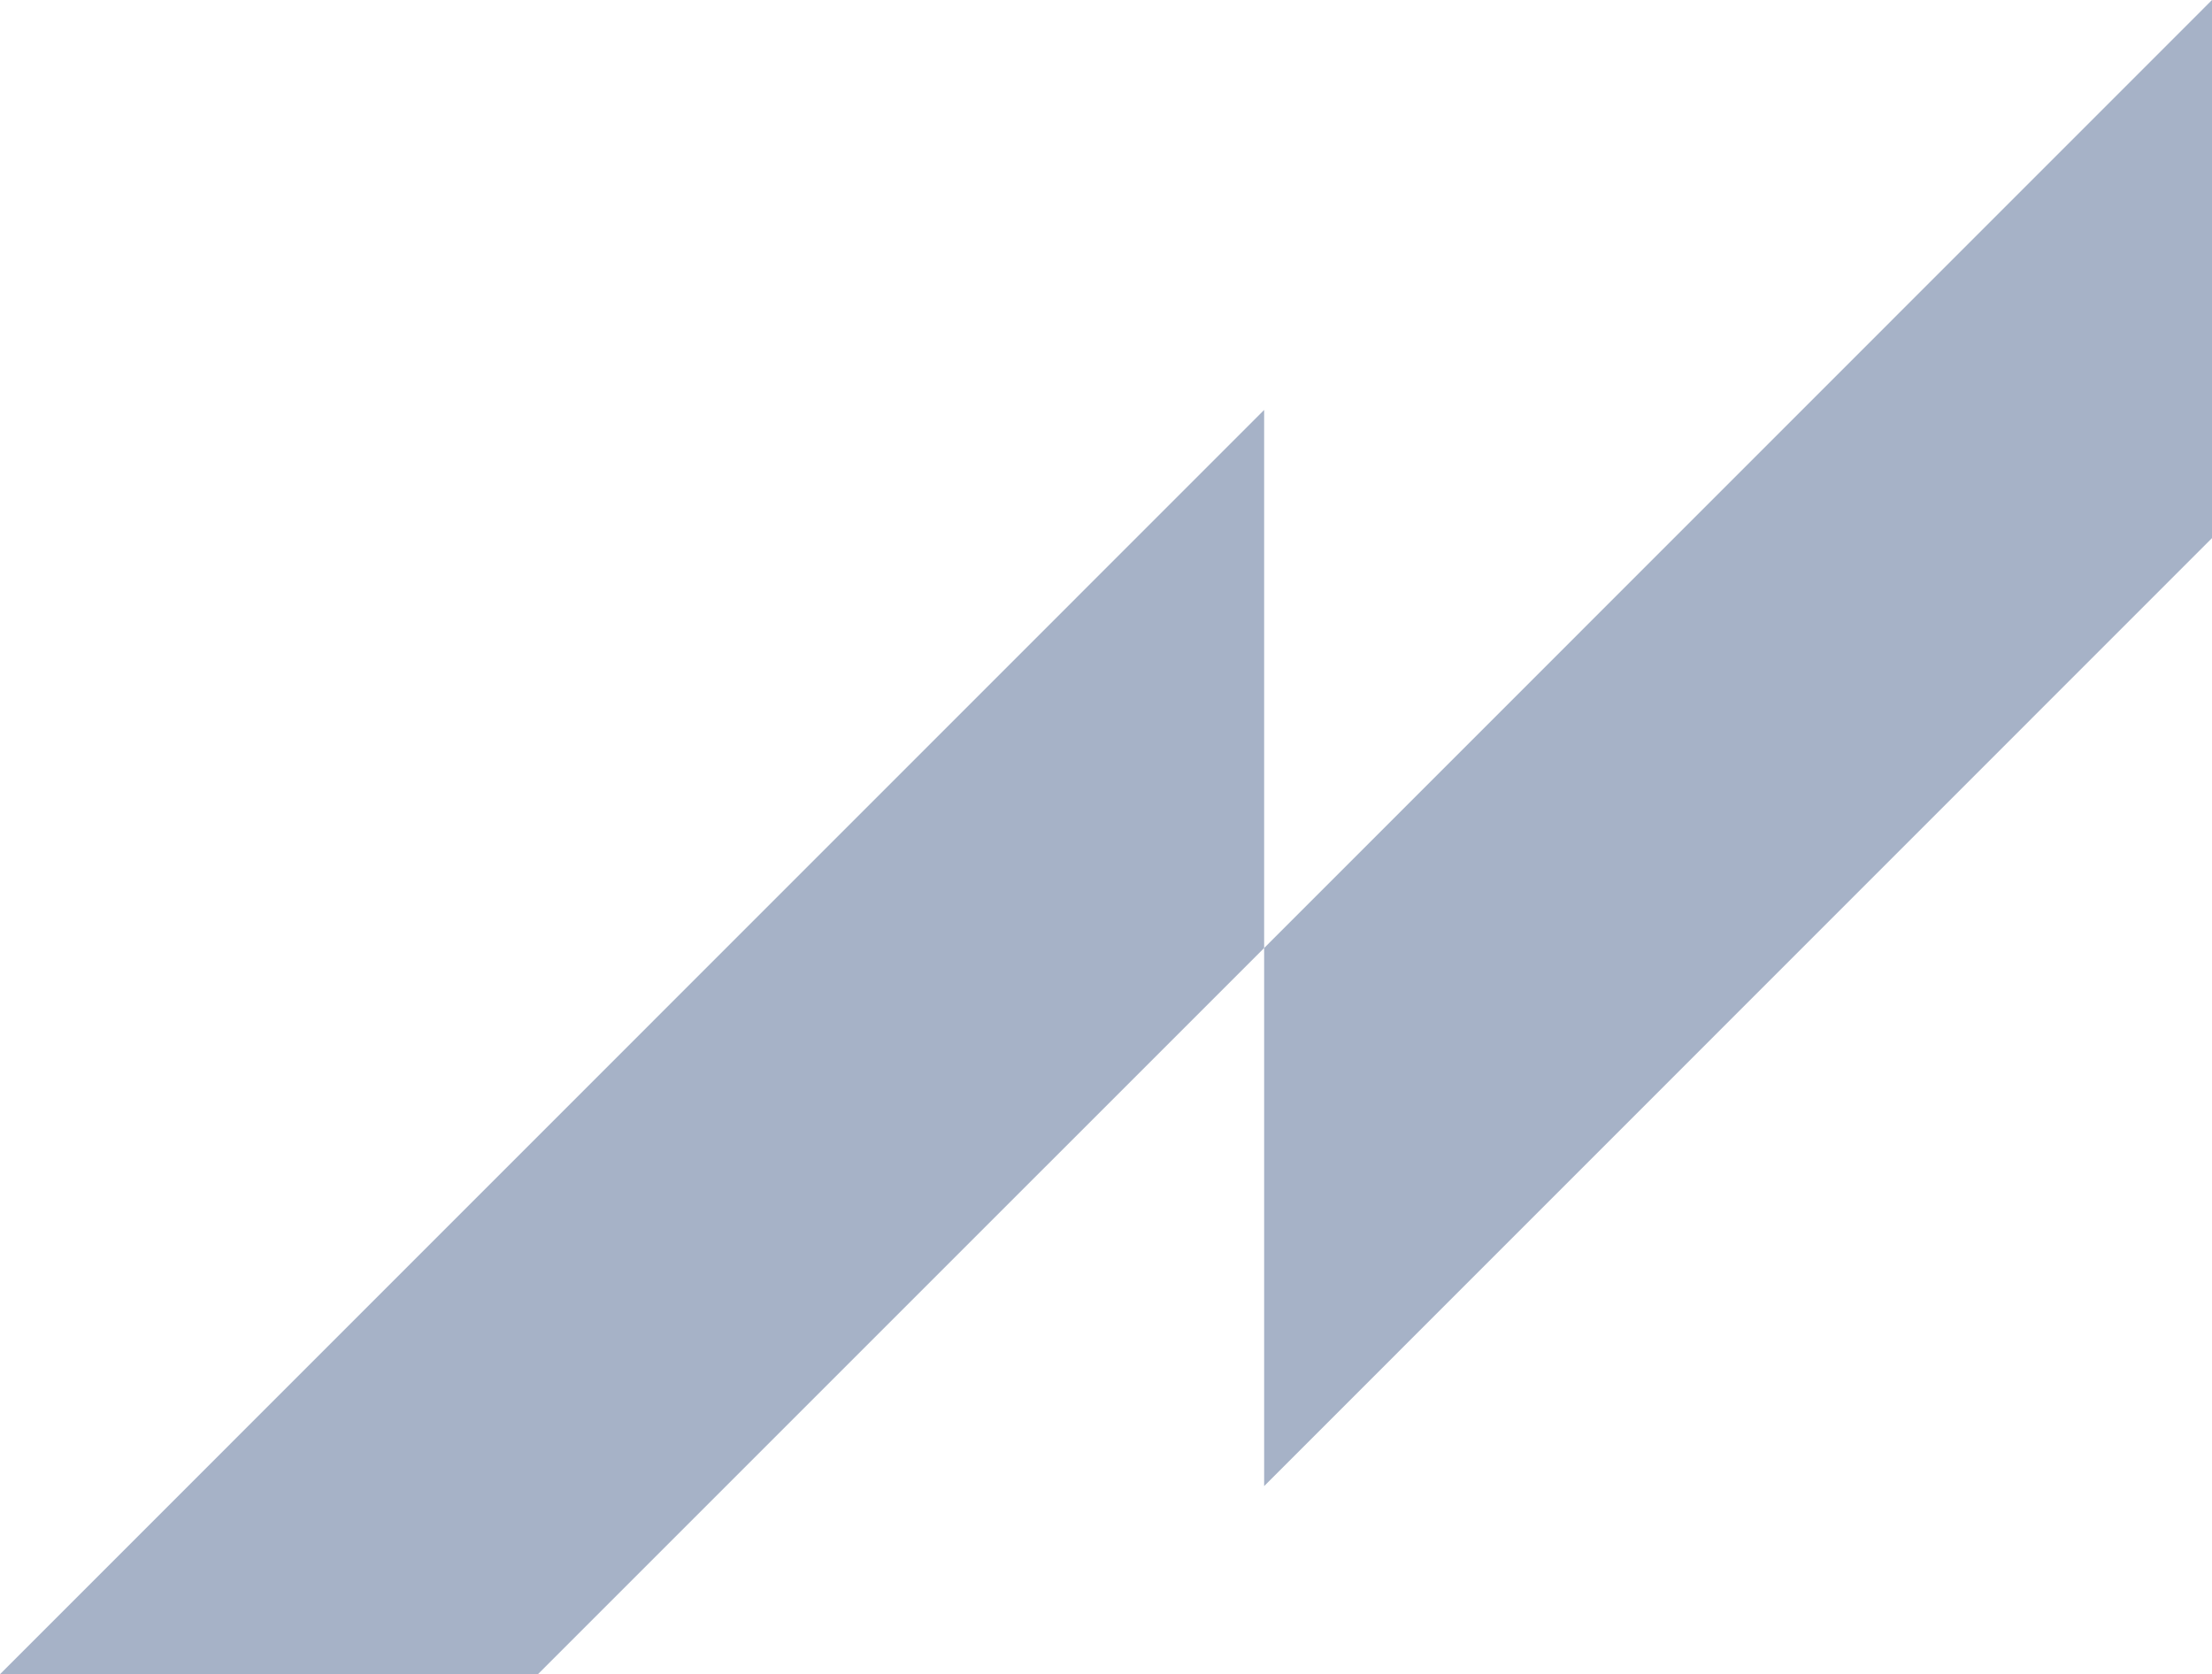
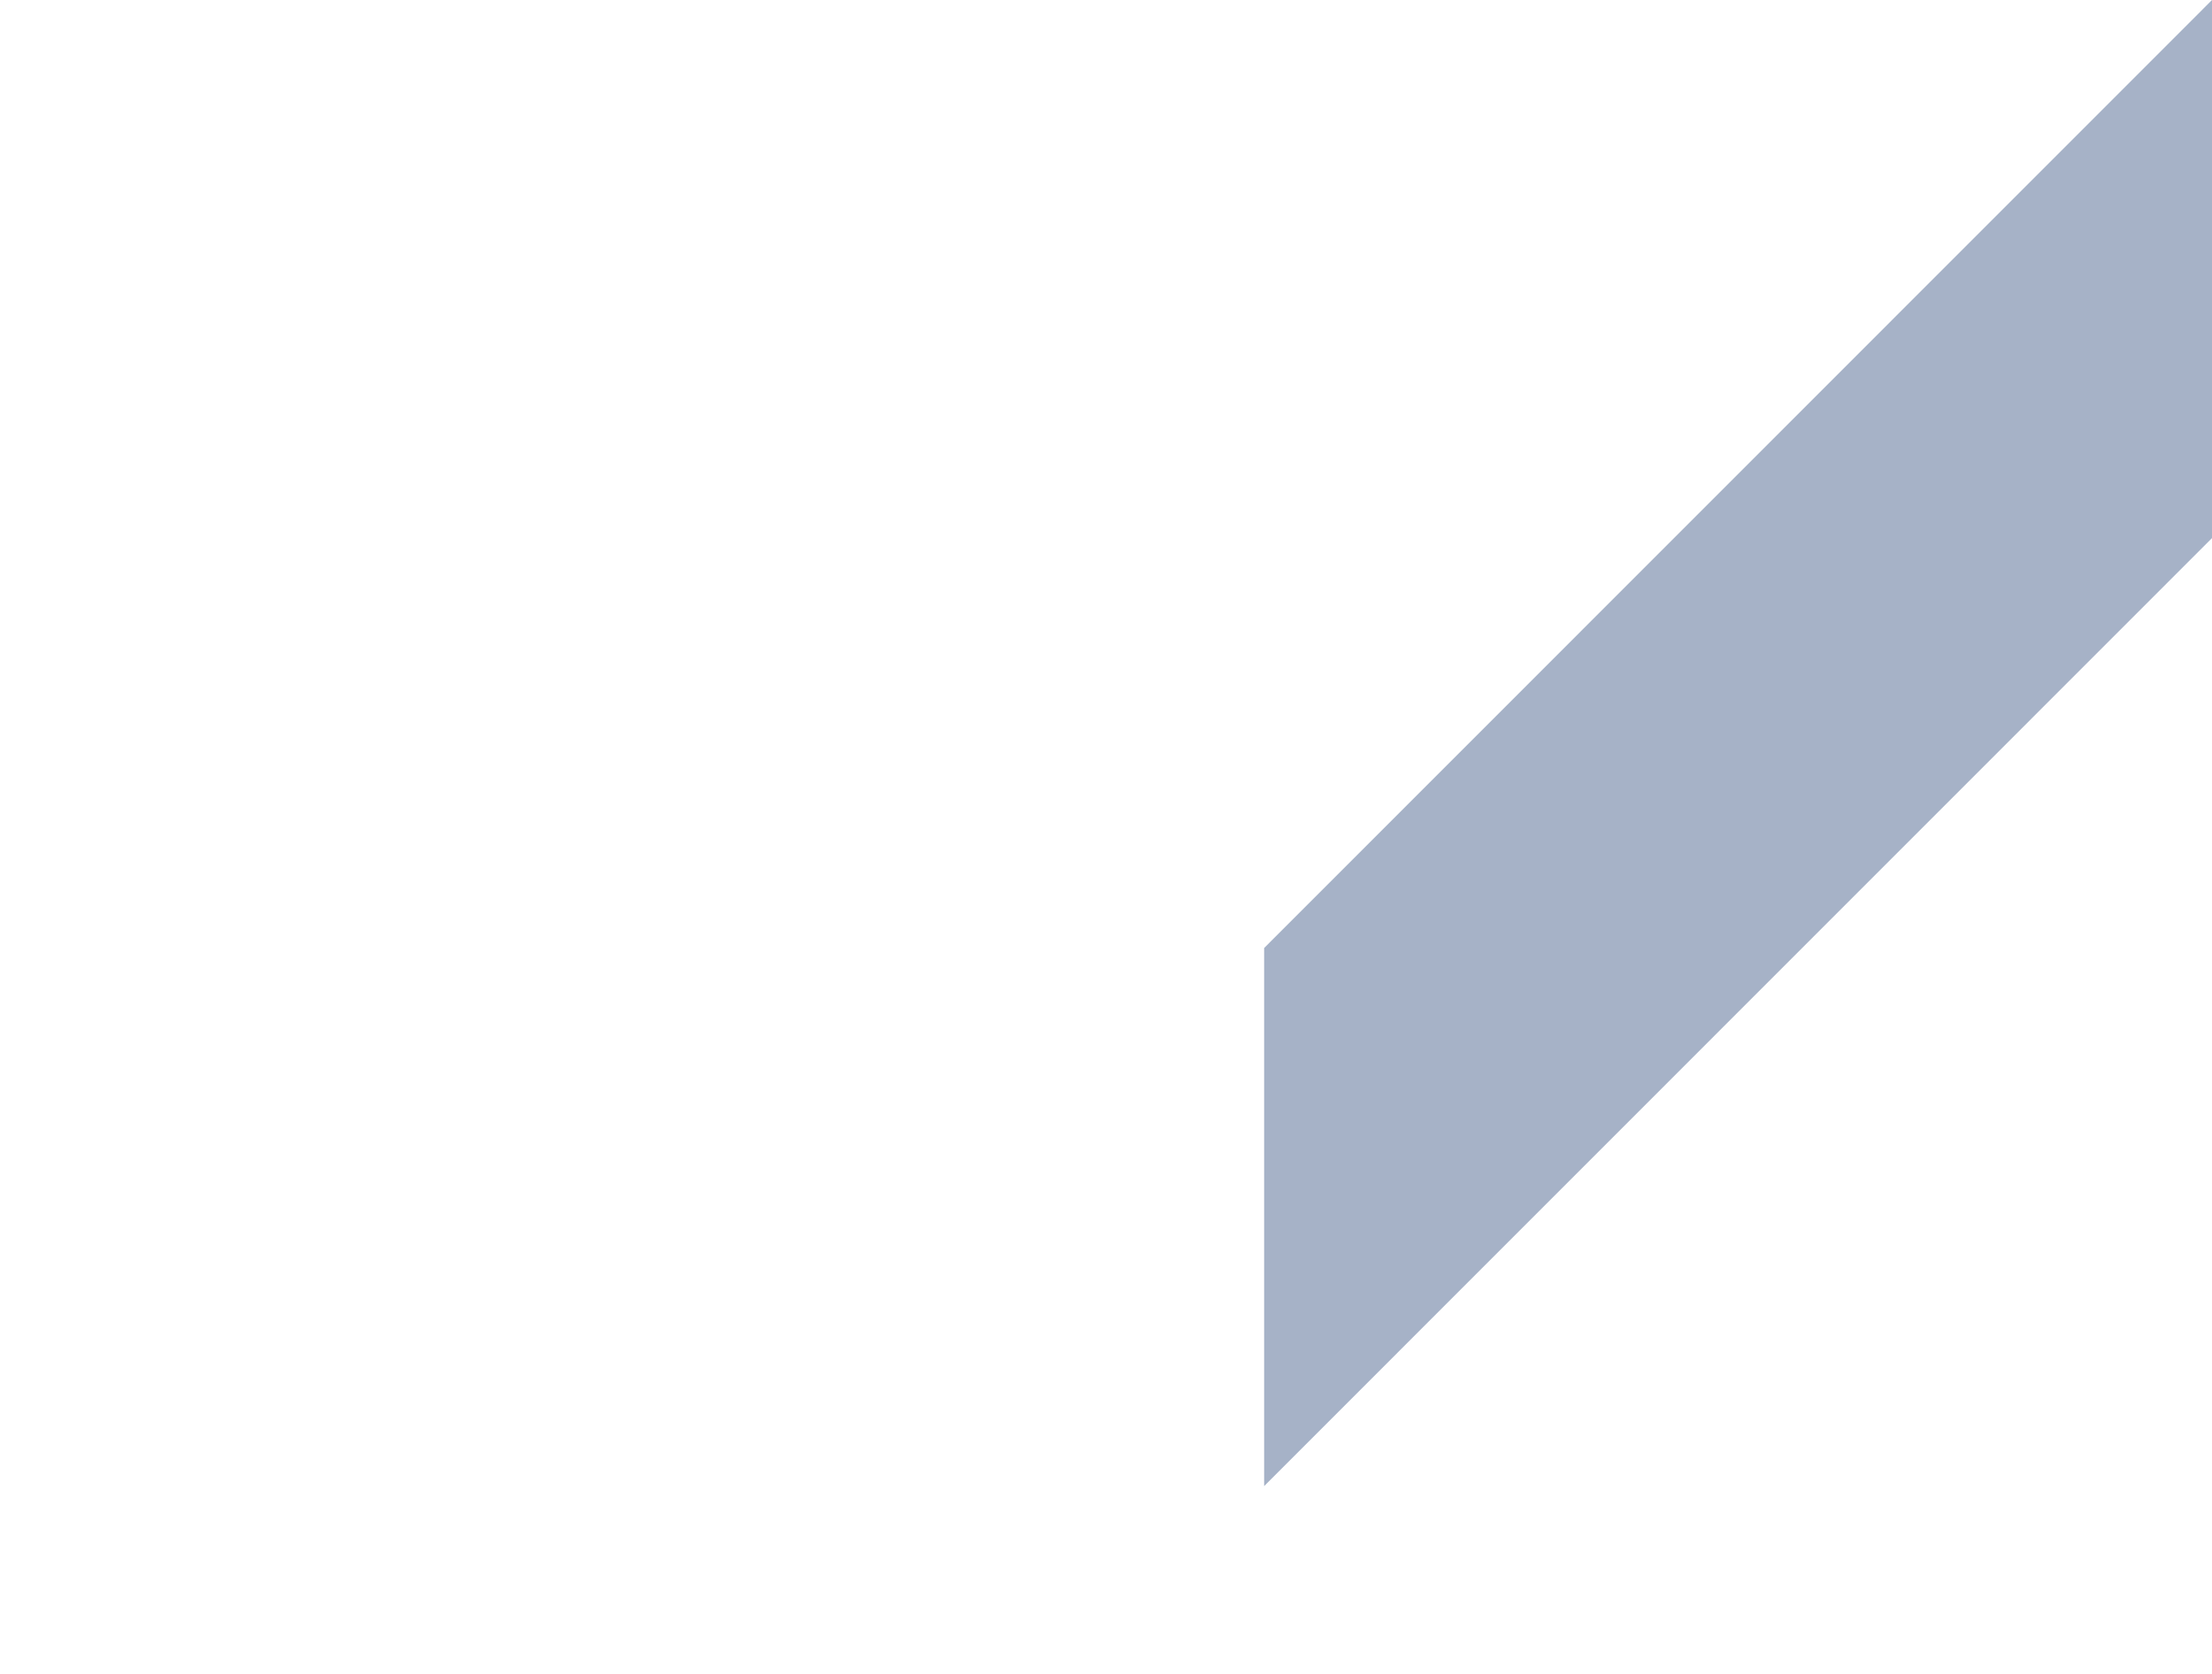
<svg xmlns="http://www.w3.org/2000/svg" xmlns:ns1="http://sodipodi.sourceforge.net/DTD/sodipodi-0.dtd" xmlns:ns2="http://www.inkscape.org/namespaces/inkscape" width="49.999" height="37.844" viewBox="0 0 49.999 37.844" fill="none" version="1.1" id="svg6" ns1:docname="Group 27.svg" ns2:version="1.1.2 (0a00cf5339, 2022-02-04)">
  <defs id="defs10" />
  <ns1:namedview id="namedview8" pagecolor="#ffffff" bordercolor="#000000" borderopacity="0.25" ns2:pageshadow="2" ns2:pageopacity="0.0" ns2:pagecheckerboard="0" showgrid="false" ns2:zoom="5.1447368" ns2:cx="-35.570332" ns2:cy="-11.856777" ns2:window-width="1920" ns2:window-height="957" ns2:window-x="0" ns2:window-y="0" ns2:window-maximized="1" ns2:current-layer="svg6" />
-   <path d="M 28.574,9.266 V 21.429 L 12.159,37.844 H 0 Z" fill="#a6b2c7" id="path2" />
  <path d="M 49.999,0 V 12.163 L 28.574,33.592 V 21.429 Z" fill="#a6b2c7" id="path4" />
</svg>